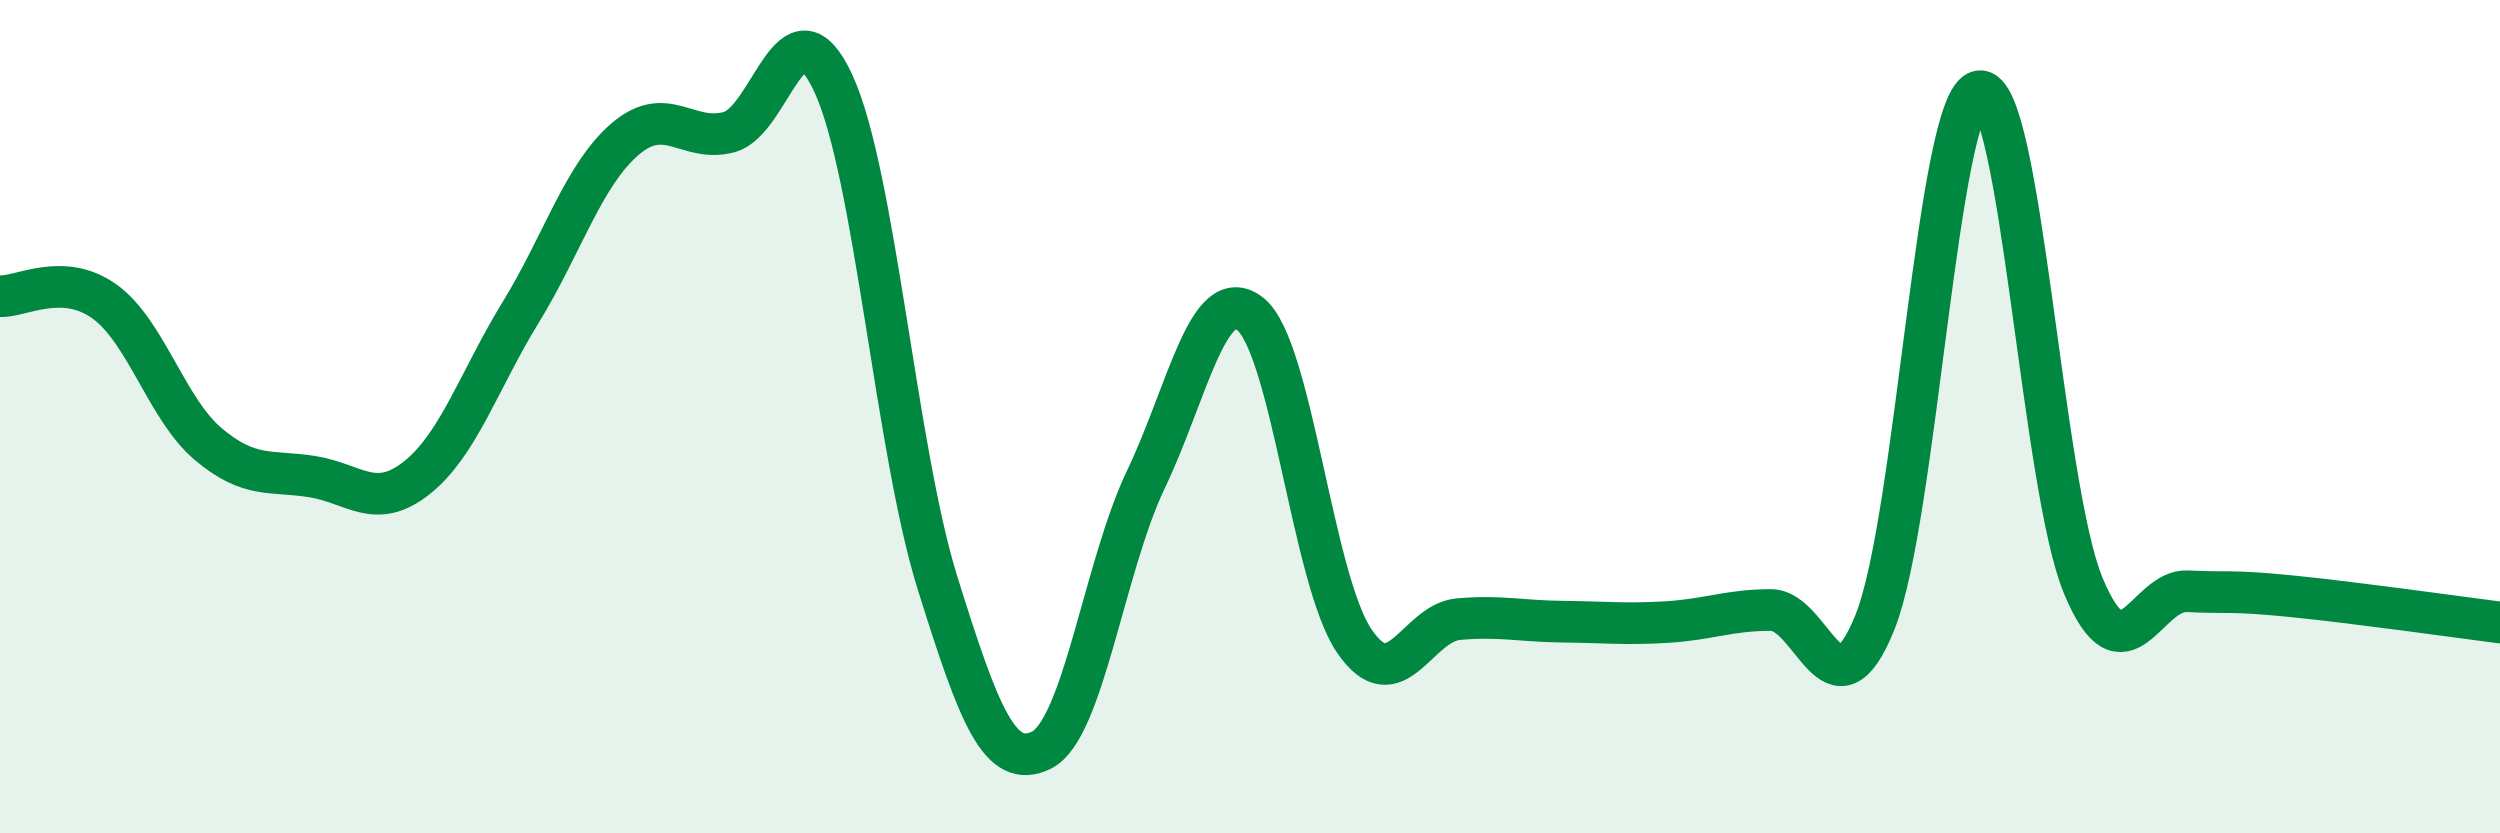
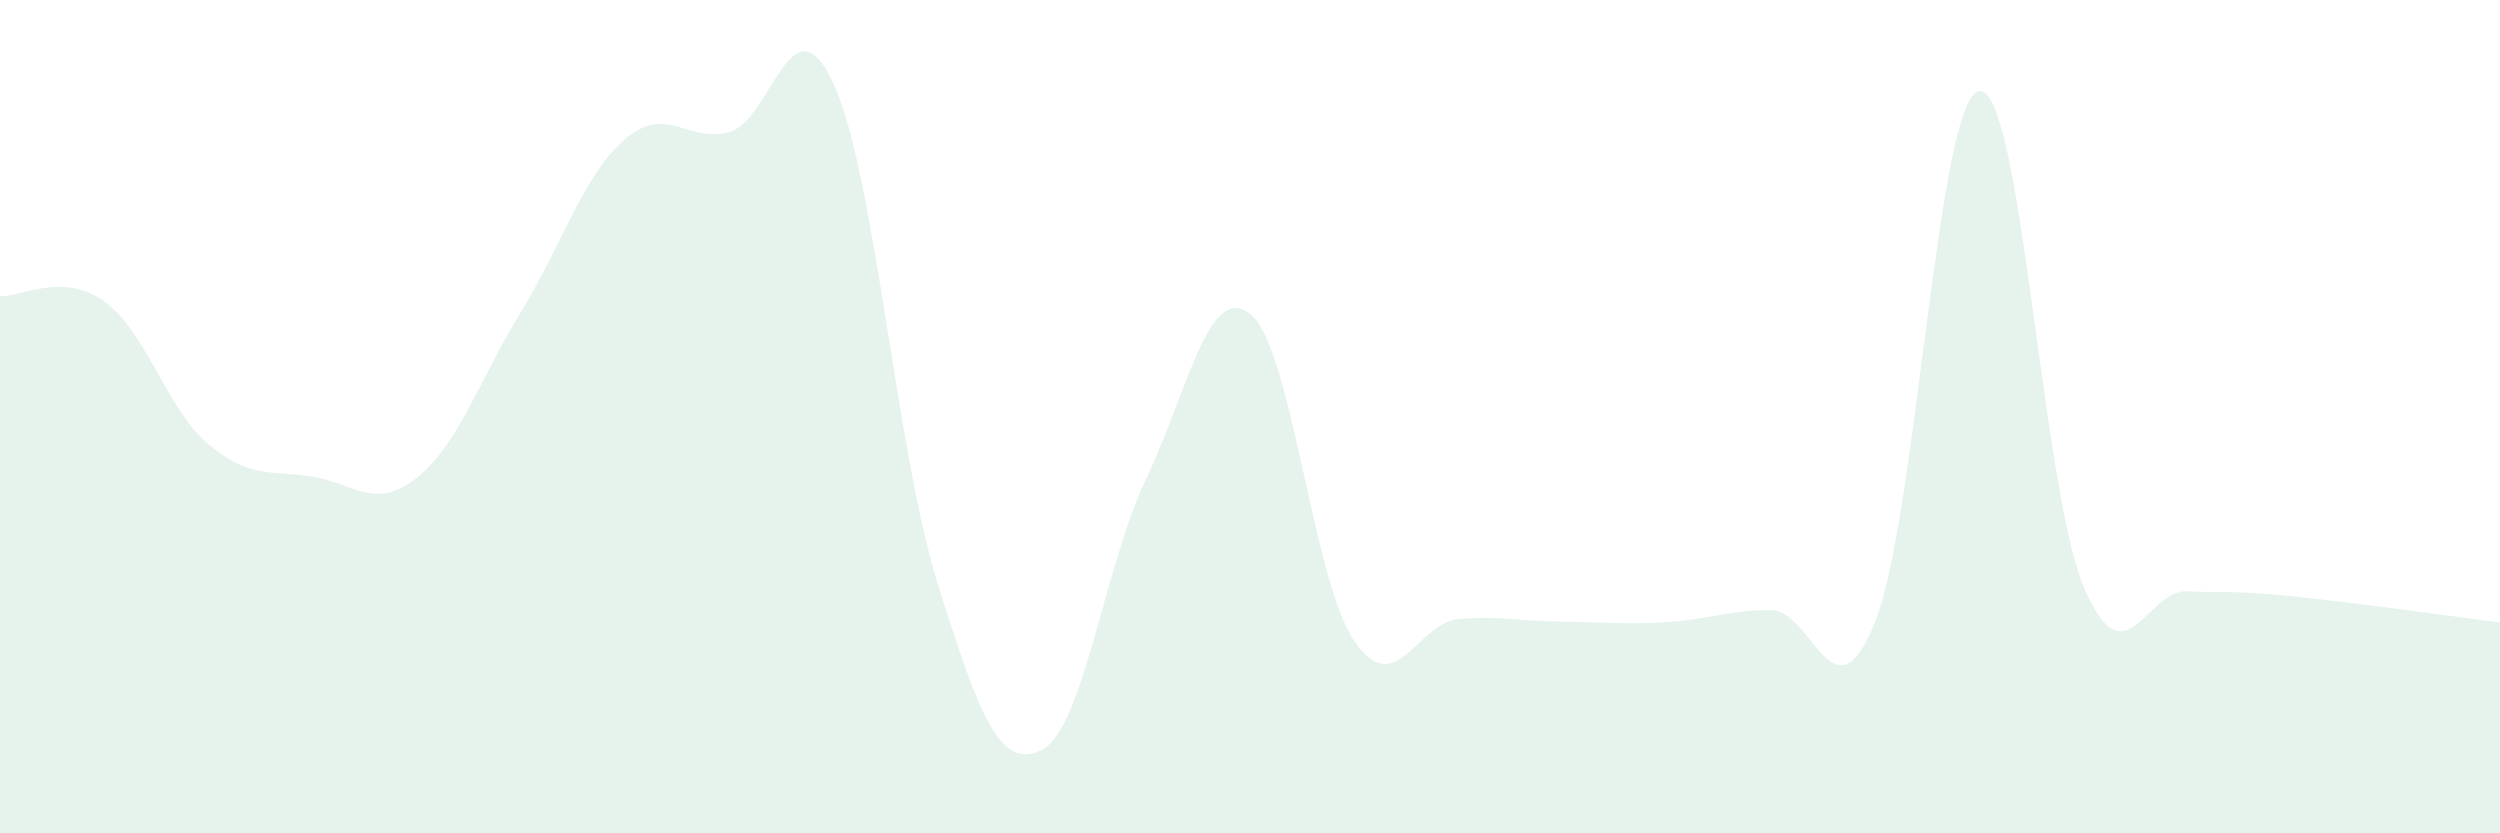
<svg xmlns="http://www.w3.org/2000/svg" width="60" height="20" viewBox="0 0 60 20">
  <path d="M 0,7.11 C 0.5,7.13 1.5,6.52 2.5,7.23 C 3.5,7.94 4,9.82 5,10.66 C 6,11.5 6.5,11.28 7.5,11.44 C 8.5,11.6 9,12.26 10,11.47 C 11,10.68 11.5,9.12 12.5,7.49 C 13.5,5.86 14,4.2 15,3.34 C 16,2.48 16.5,3.44 17.5,3.17 C 18.5,2.9 19,-0.16 20,2 C 21,4.16 21.5,10.79 22.5,13.99 C 23.5,17.19 24,18.5 25,18 C 26,17.5 26.5,13.6 27.5,11.51 C 28.5,9.42 29,6.76 30,7.53 C 31,8.3 31.5,13.91 32.5,15.38 C 33.5,16.85 34,14.95 35,14.86 C 36,14.77 36.5,14.91 37.5,14.92 C 38.5,14.93 39,14.99 40,14.93 C 41,14.87 41.5,14.64 42.5,14.64 C 43.5,14.64 44,17.42 45,14.93 C 46,12.44 46.5,2.36 47.5,2.19 C 48.5,2.02 49,11.66 50,14.06 C 51,16.46 51.5,14.14 52.5,14.19 C 53.5,14.24 53.5,14.16 55,14.31 C 56.5,14.46 59,14.81 60,14.94L60 20L0 20Z" fill="#008740" opacity="0.1" stroke-linecap="round" stroke-linejoin="round" />
-   <path d="M 0,7.11 C 0.5,7.13 1.5,6.52 2.5,7.23 C 3.5,7.94 4,9.82 5,10.66 C 6,11.5 6.5,11.28 7.5,11.44 C 8.5,11.6 9,12.26 10,11.47 C 11,10.68 11.5,9.12 12.5,7.49 C 13.5,5.86 14,4.2 15,3.34 C 16,2.48 16.5,3.44 17.5,3.17 C 18.5,2.9 19,-0.16 20,2 C 21,4.16 21.5,10.79 22.5,13.99 C 23.5,17.19 24,18.5 25,18 C 26,17.5 26.5,13.6 27.5,11.51 C 28.5,9.42 29,6.76 30,7.53 C 31,8.3 31.5,13.91 32.5,15.38 C 33.5,16.85 34,14.95 35,14.86 C 36,14.77 36.5,14.91 37.5,14.92 C 38.5,14.93 39,14.99 40,14.93 C 41,14.87 41.5,14.64 42.5,14.64 C 43.5,14.64 44,17.42 45,14.93 C 46,12.44 46.5,2.36 47.5,2.19 C 48.5,2.02 49,11.66 50,14.06 C 51,16.46 51.5,14.14 52.5,14.19 C 53.5,14.24 53.5,14.16 55,14.31 C 56.5,14.46 59,14.81 60,14.94" stroke="#008740" stroke-width="1" fill="none" stroke-linecap="round" stroke-linejoin="round" />
</svg>